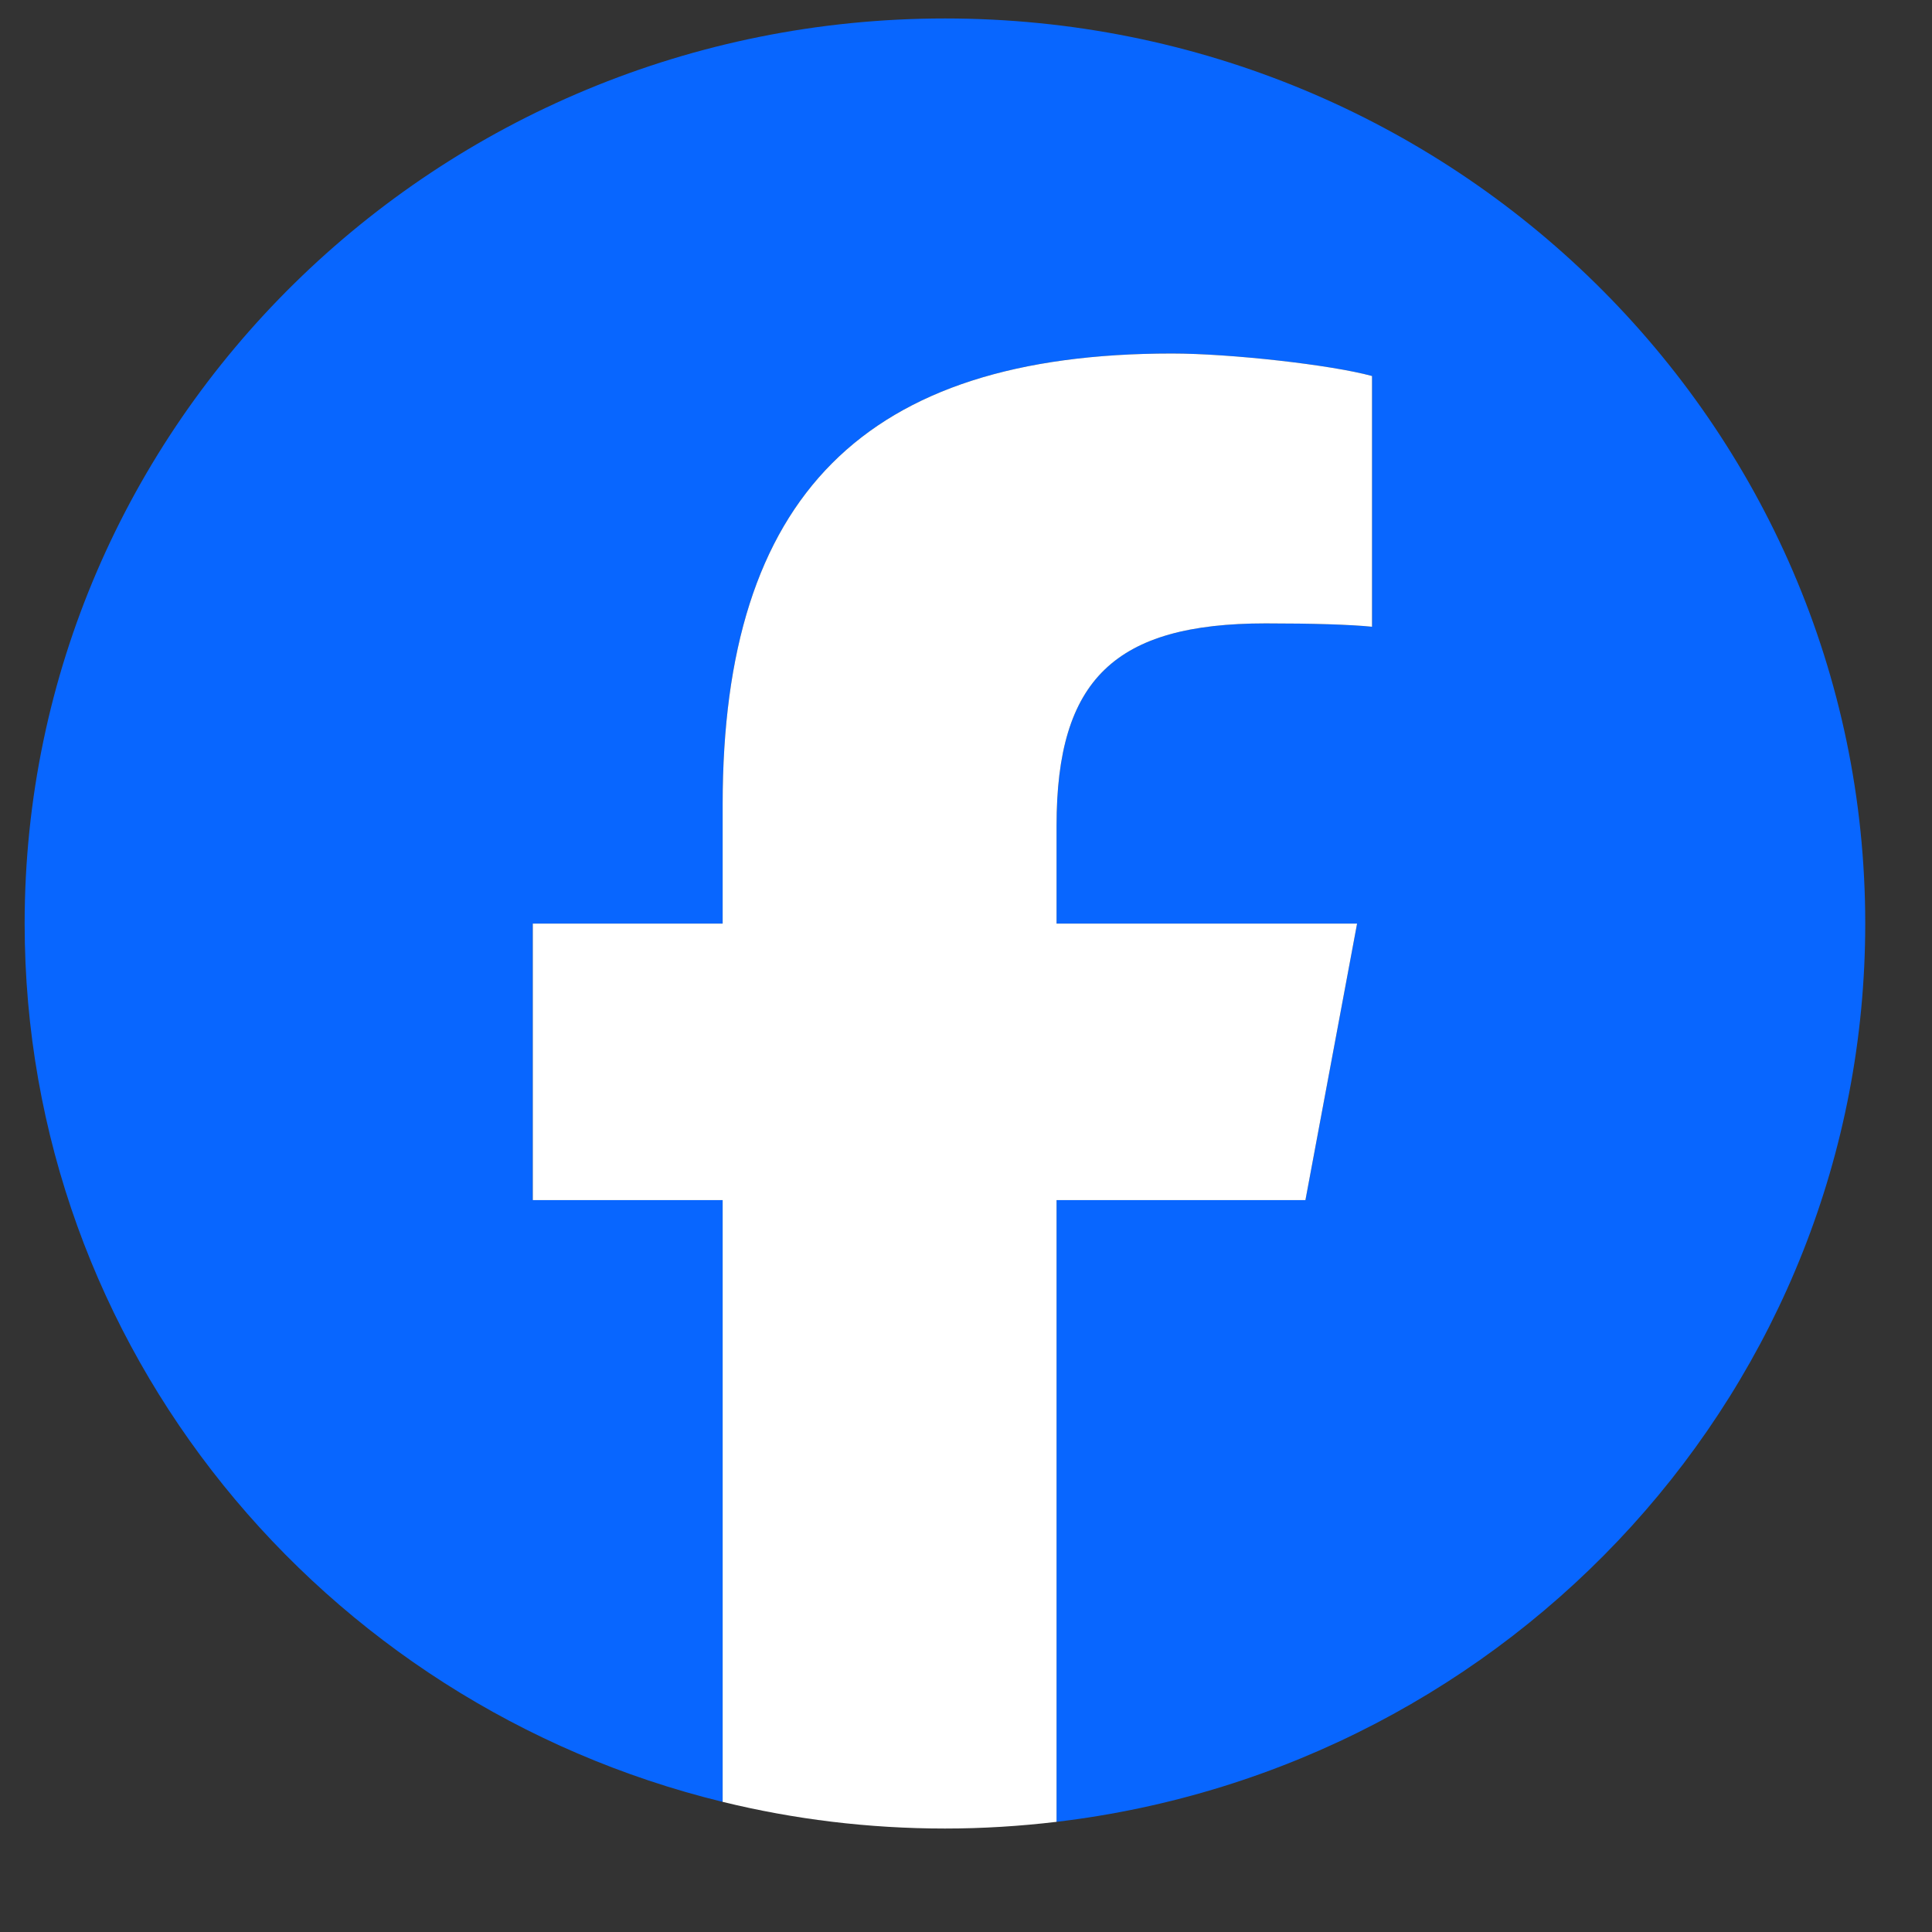
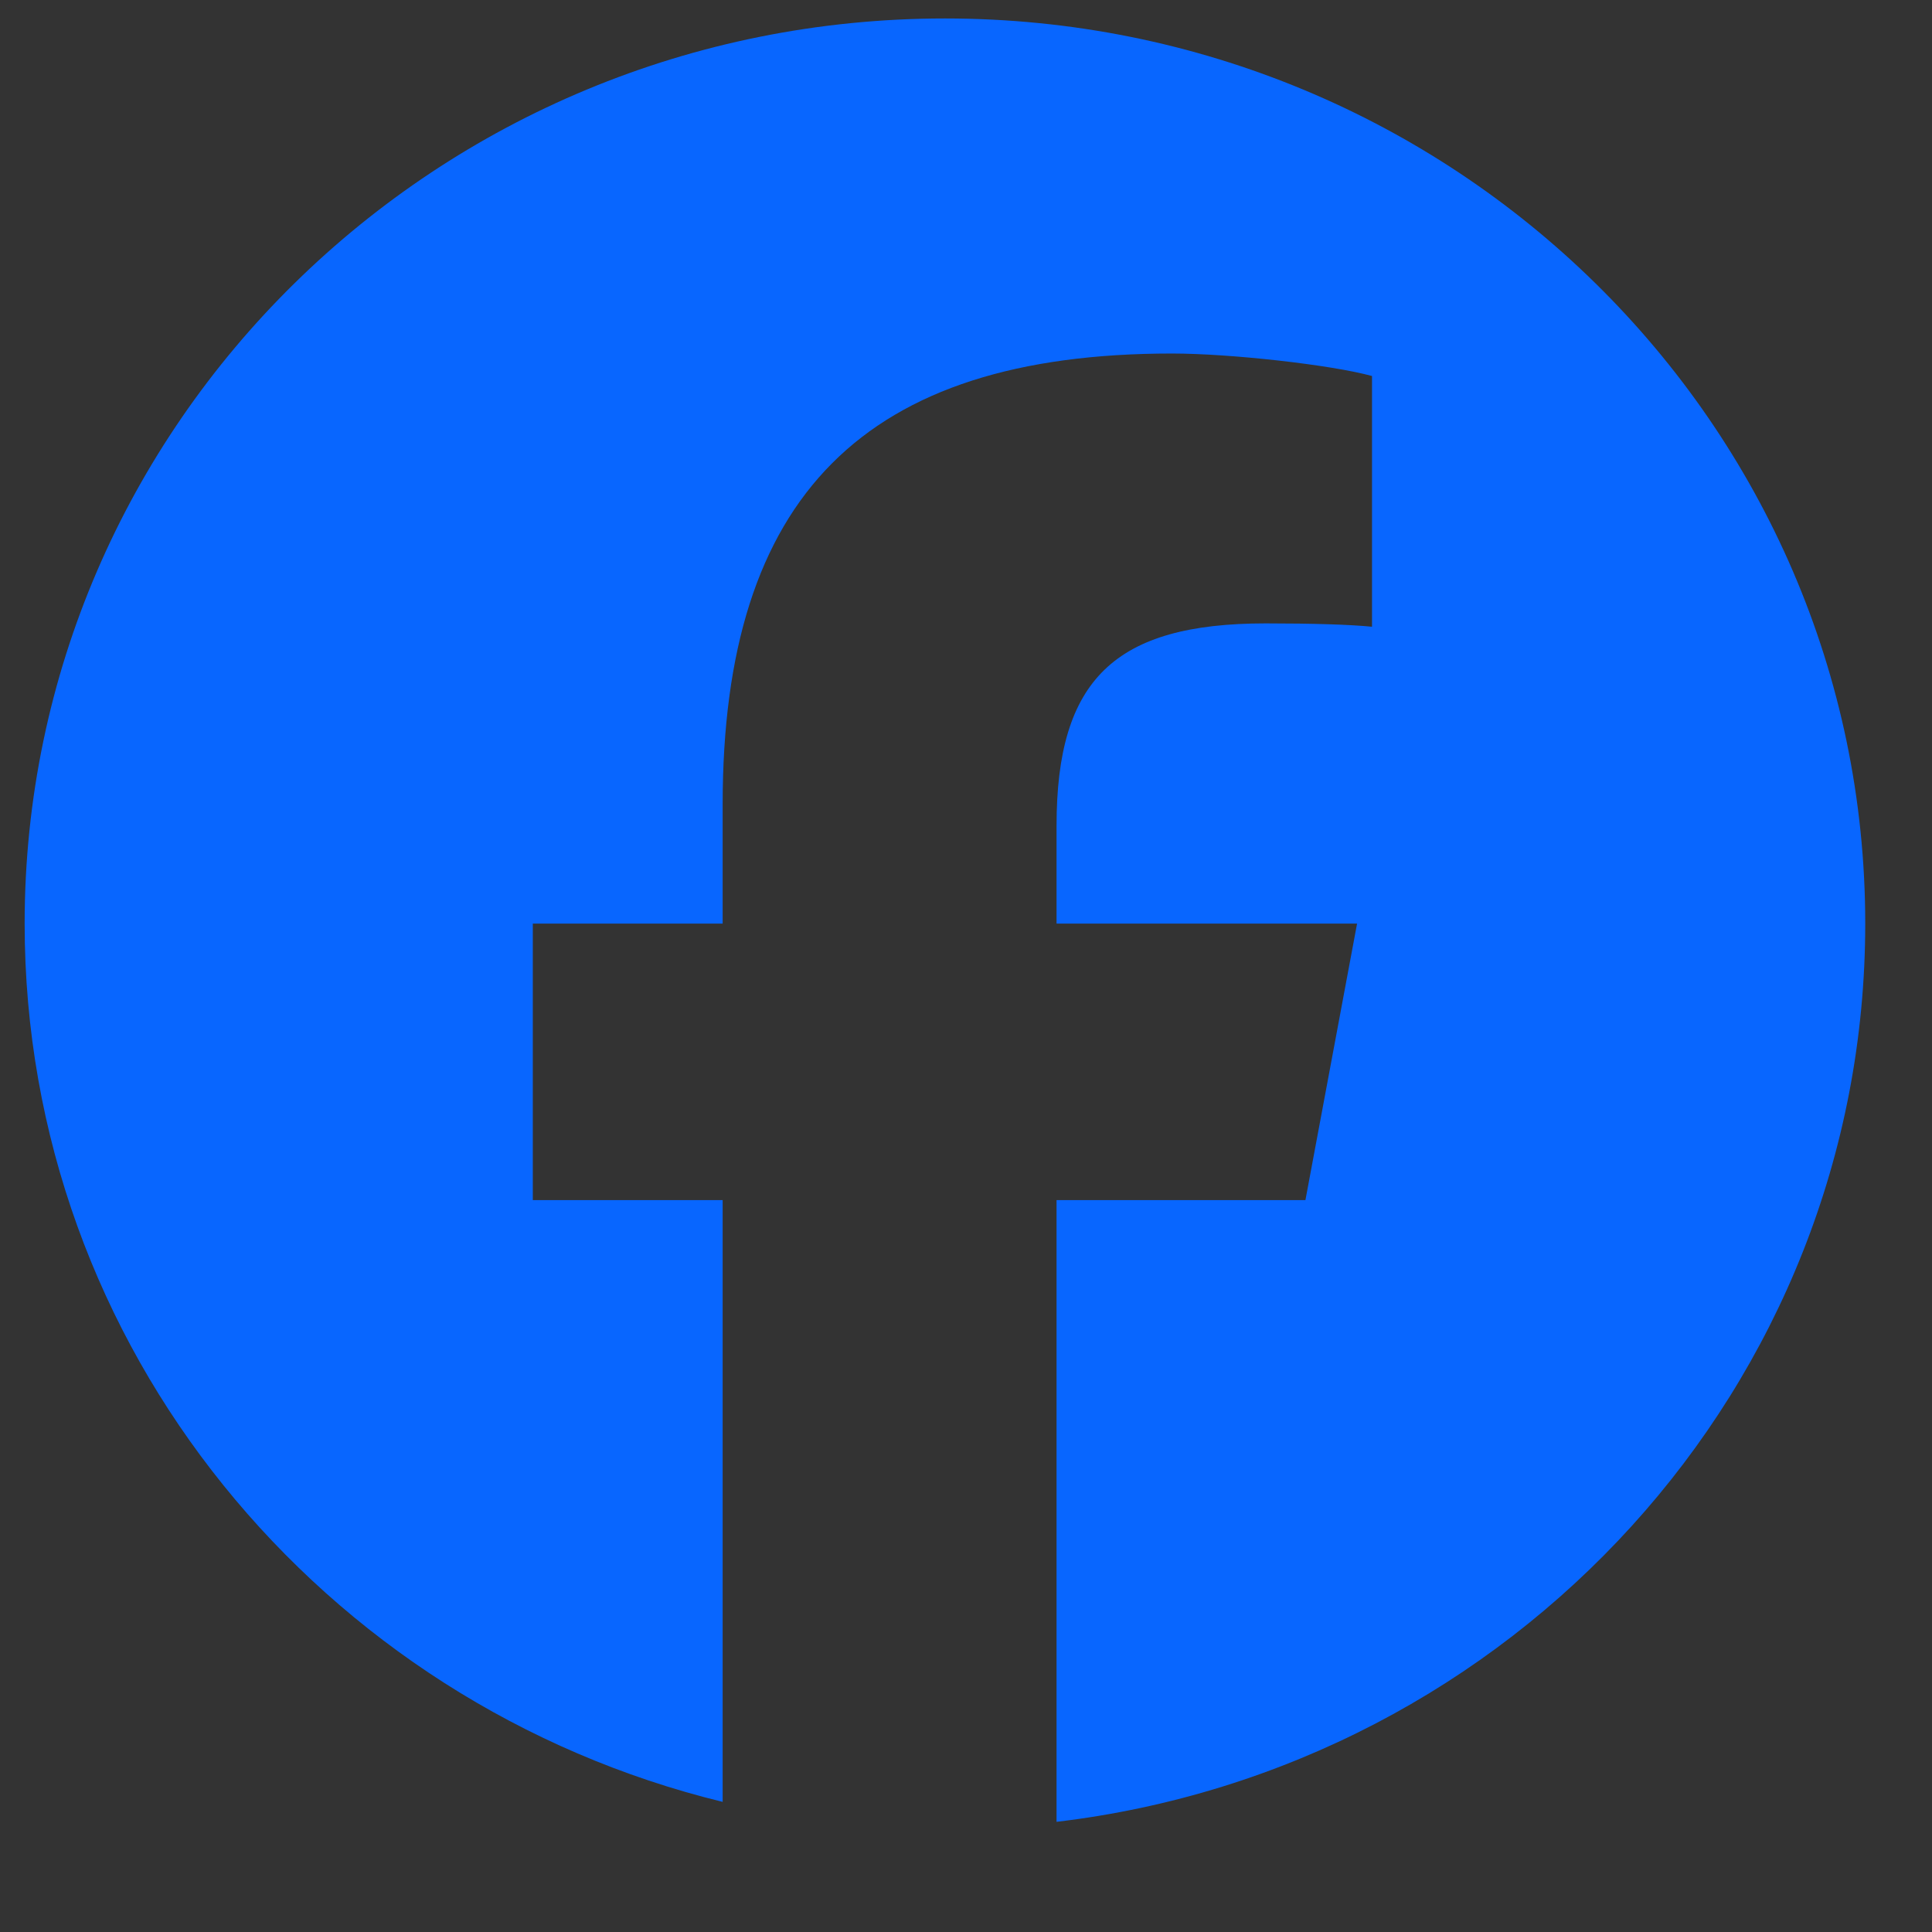
<svg xmlns="http://www.w3.org/2000/svg" width="45px" height="45px" viewBox="8 8 45 45" version="1.1">
  <rect x="8" y="8" width="45" height="45" fill="#333333" stroke="none" />
  <g id="surface1">
    <path style=" stroke:none;fill-rule:nonzero;fill:rgb(3.137%,40%,100%);fill-opacity:1;" d="M 51.445 29.512 C 51.445 17.867 41.848 8.43 30.012 8.43 C 18.172 8.43 8.574 17.867 8.574 29.512 C 8.574 39.395 15.496 47.691 24.832 49.969 L 24.832 35.953 L 20.41 35.953 L 20.41 29.512 L 24.832 29.512 L 24.832 26.734 C 24.832 19.559 28.133 16.234 35.297 16.234 C 36.656 16.234 39 16.496 39.957 16.758 L 39.957 22.598 C 39.453 22.547 38.574 22.52 37.48 22.52 C 33.965 22.52 32.609 23.828 32.609 27.234 L 32.609 29.512 L 39.609 29.512 L 38.406 35.953 L 32.609 35.953 L 32.609 50.434 C 43.223 49.176 51.445 40.289 51.445 29.512 " />
-     <path style=" stroke:none;fill-rule:nonzero;fill:rgb(100%,100%,100%);fill-opacity:1;" d="M 38.406 35.953 L 39.609 29.512 L 32.609 29.512 L 32.609 27.234 C 32.609 23.828 33.965 22.52 37.48 22.52 C 38.574 22.52 39.453 22.547 39.957 22.598 L 39.957 16.758 C 39 16.496 36.656 16.234 35.297 16.234 C 28.133 16.234 24.832 19.559 24.832 26.734 L 24.832 29.512 L 20.41 29.512 L 20.41 35.953 L 24.832 35.953 L 24.832 49.969 C 26.492 50.375 28.227 50.59 30.012 50.59 C 30.891 50.59 31.758 50.535 32.609 50.434 L 32.609 35.953 Z M 38.406 35.953 " />
  </g>
</svg>